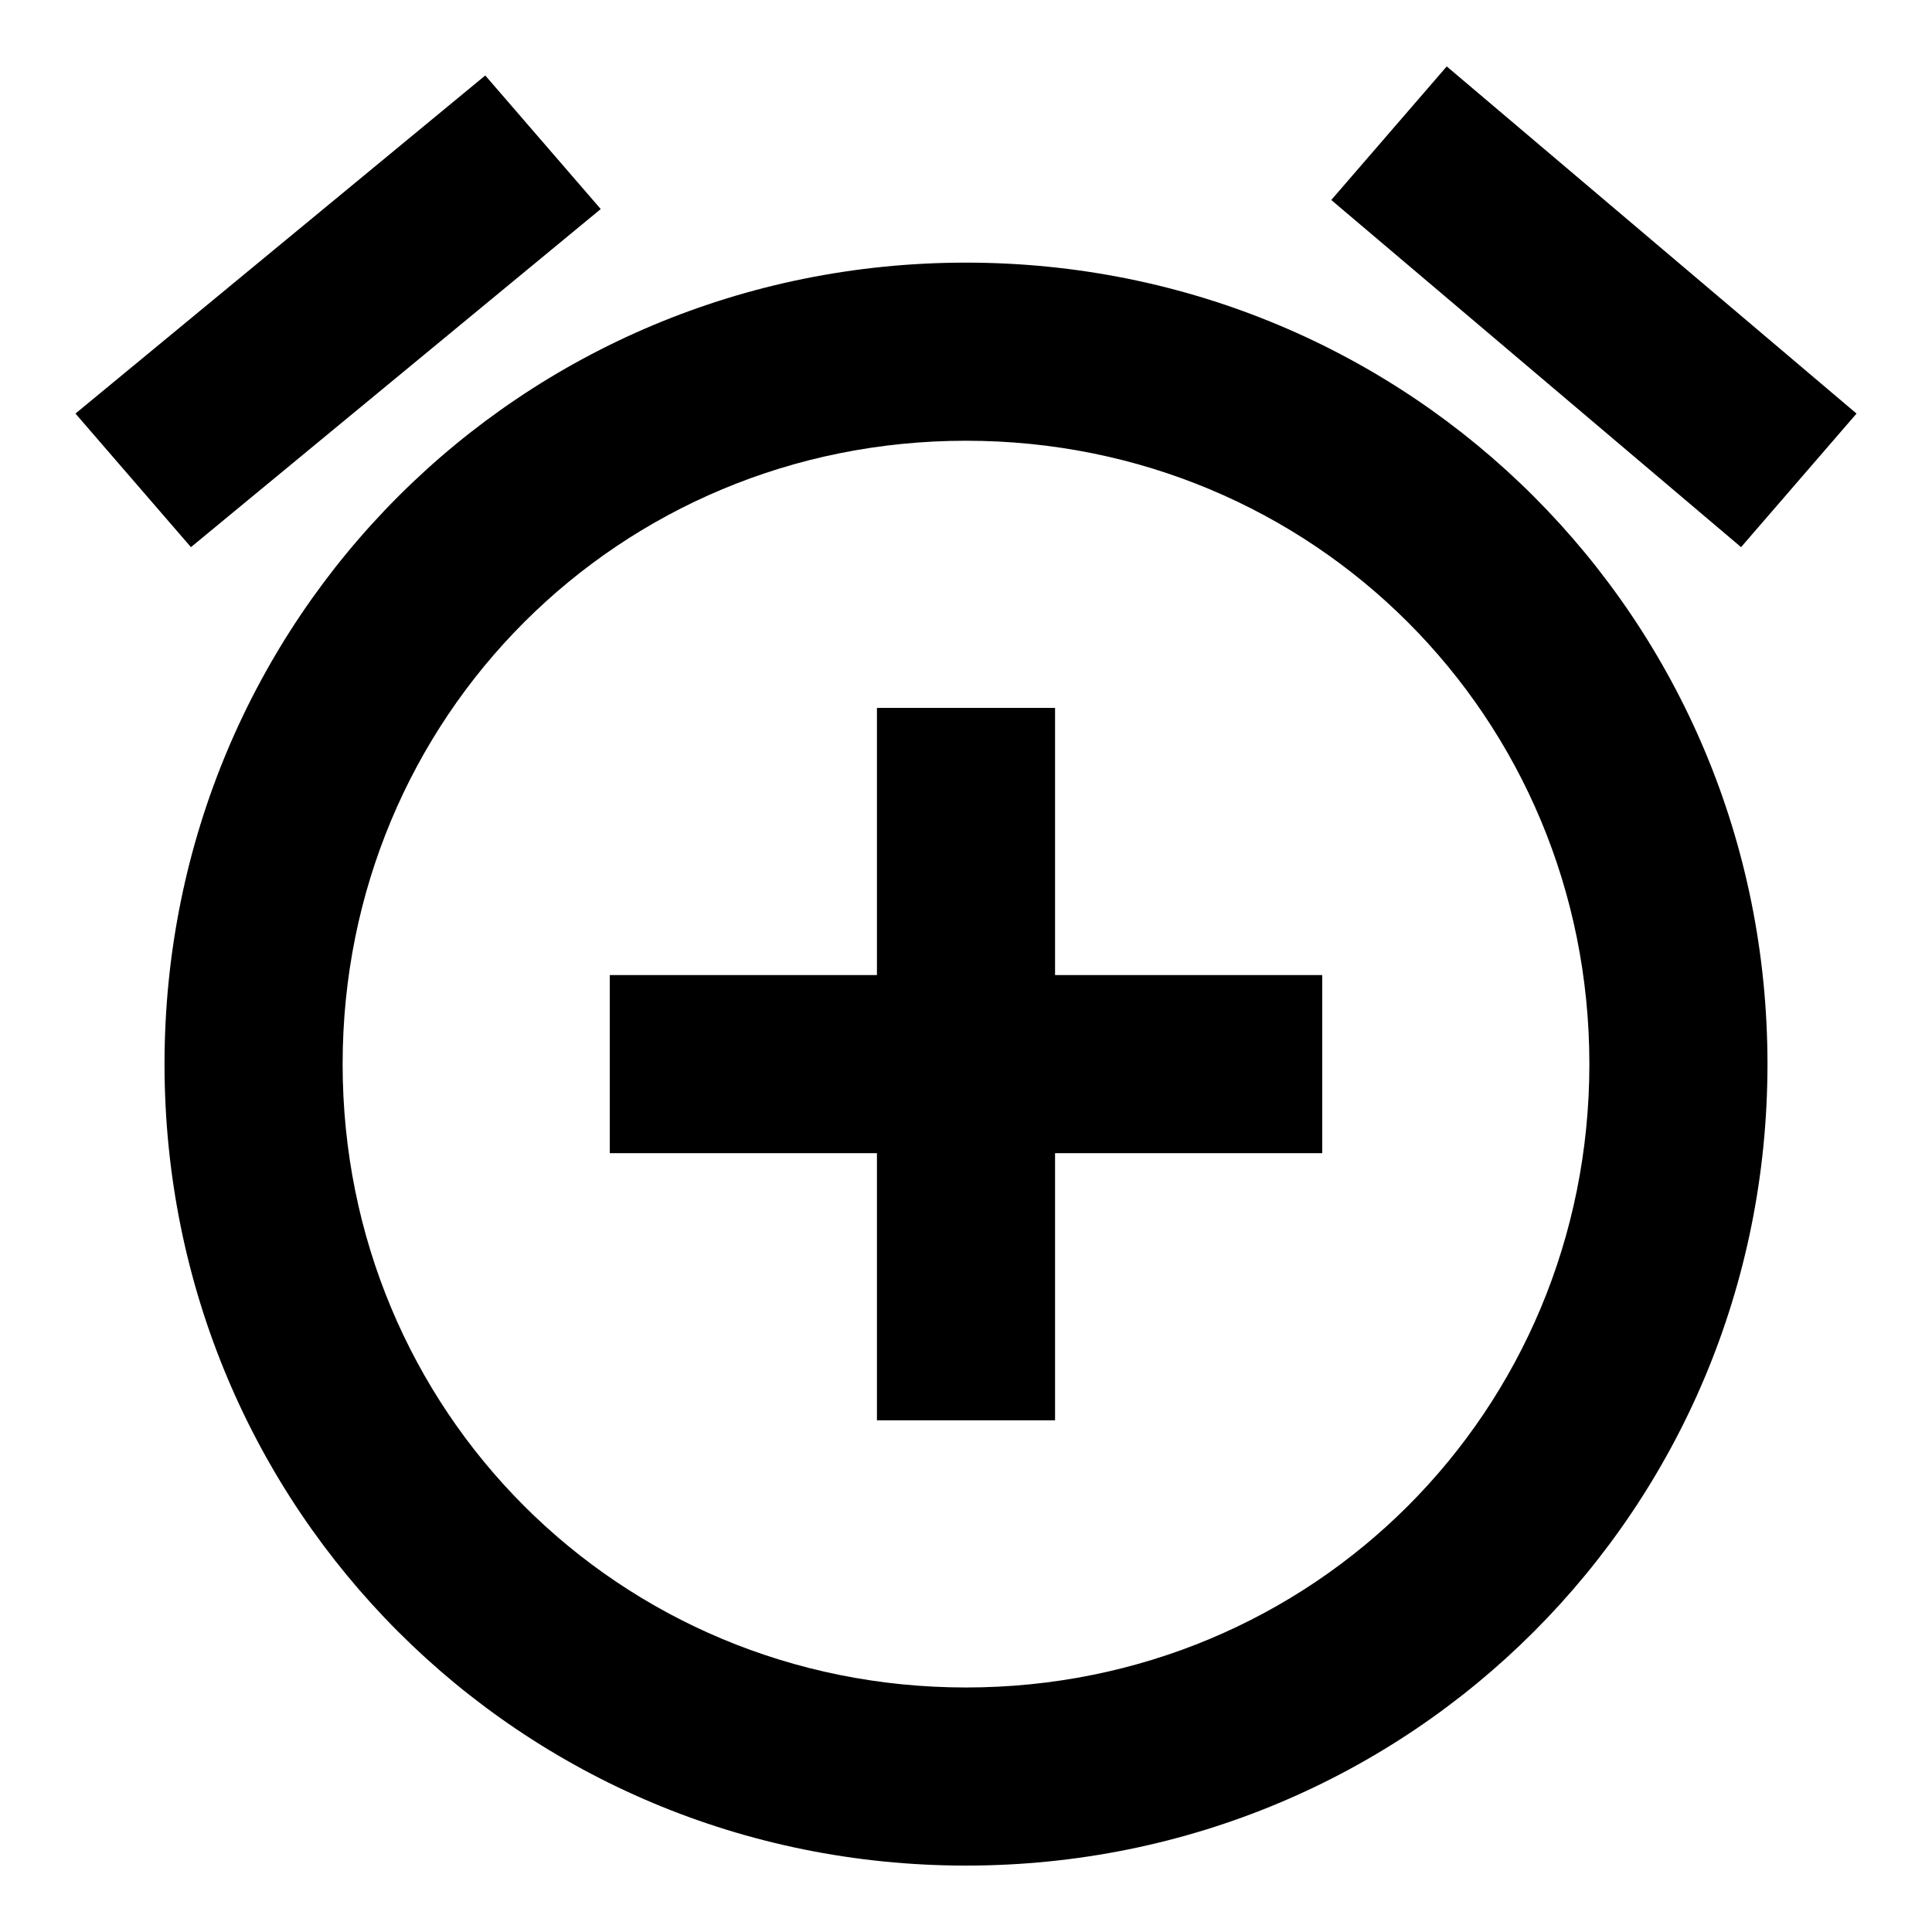
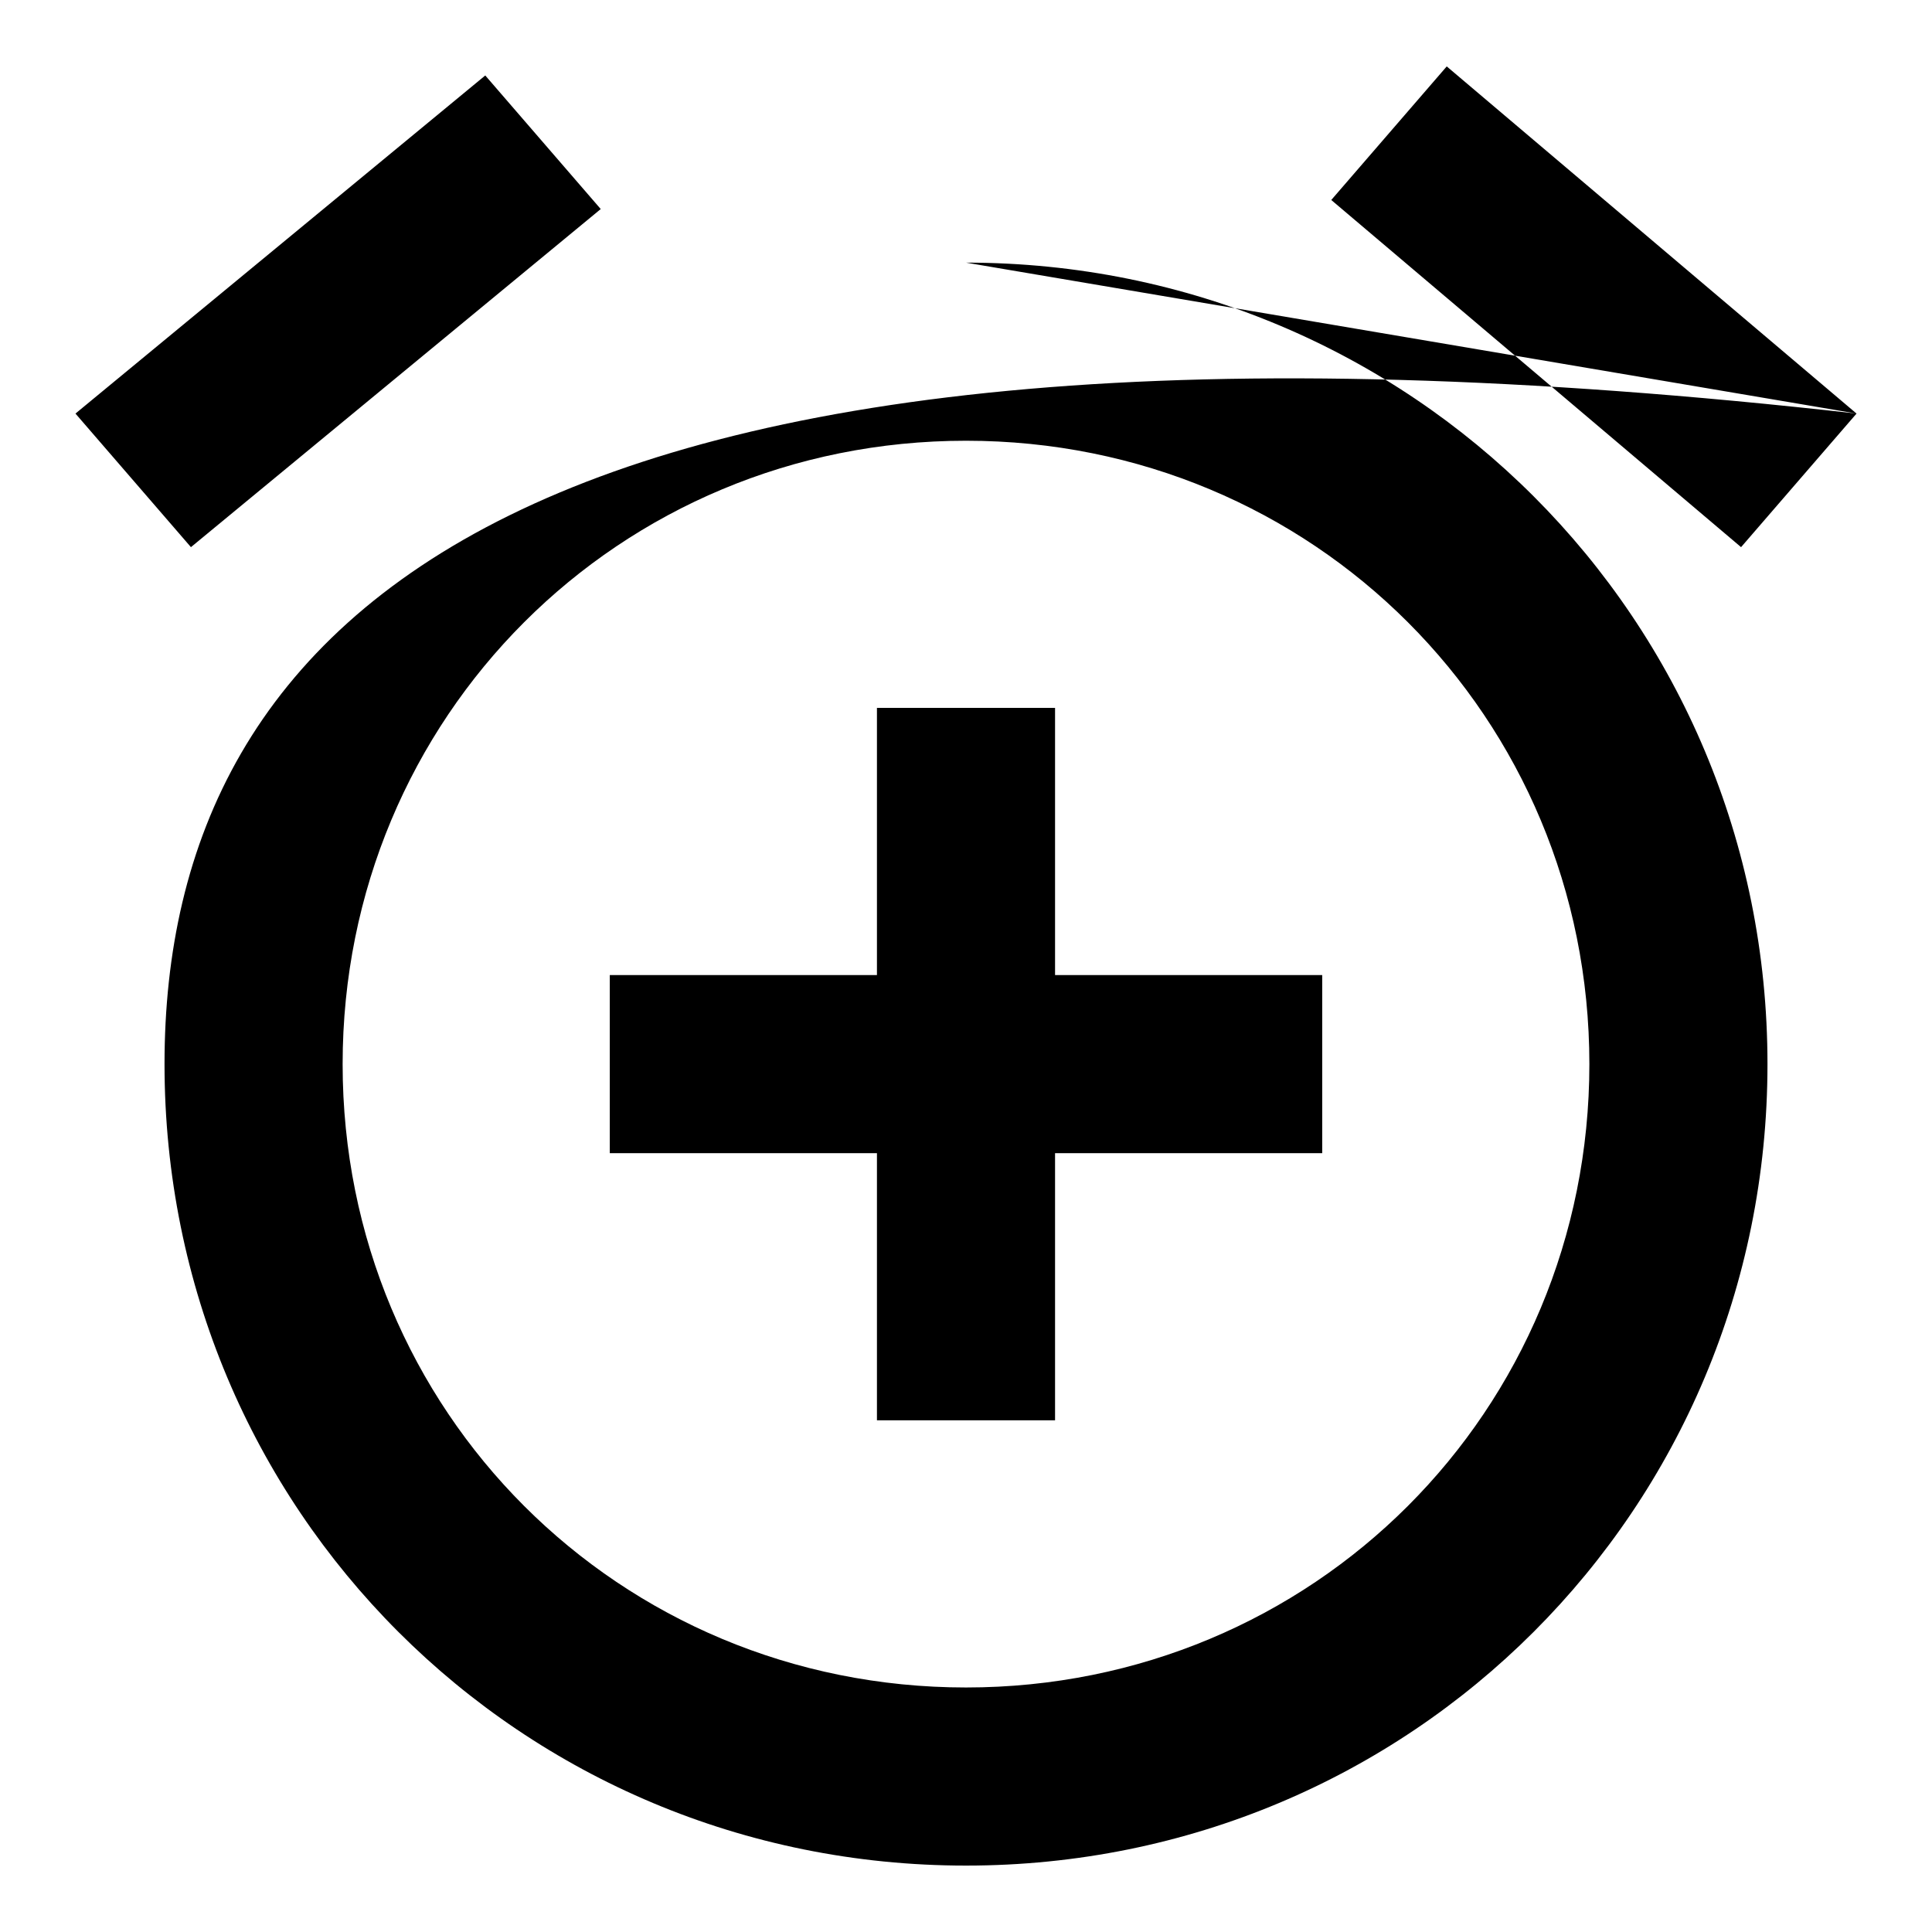
<svg xmlns="http://www.w3.org/2000/svg" version="1.1" x="0px" y="0px" viewBox="0 0 256 256" enable-background="new 0 0 256 256" xml:space="preserve">
  <g>
-     <path fill="#000000" d="M79.6,27.7L64.3,10L10,54.8l15.3,17.7L79.6,27.7z M246,54.8l-54.3-46l-15.3,17.7l54.3,46L246,54.8z  M128,34.8C69,34.8,21.8,82,21.8,141S69,247.2,128,247.2c59,0,106.2-47.2,106.2-106.2S187,34.8,128,34.8z M128,223.6 c-46,0-82.6-36.6-82.6-82.6c0-46,36.6-82.6,82.6-82.6c46,0,82.6,36.6,82.6,82.6C210.6,187,174,223.6,128,223.6z M139.8,93.8h-23.6 v35.4H80.8v23.6h35.4v35.4h23.6v-35.4h35.4v-23.6h-35.4V93.8z" />
+     <path fill="#000000" d="M79.6,27.7L64.3,10L10,54.8l15.3,17.7L79.6,27.7z M246,54.8l-54.3-46l-15.3,17.7l54.3,46L246,54.8z  C69,34.8,21.8,82,21.8,141S69,247.2,128,247.2c59,0,106.2-47.2,106.2-106.2S187,34.8,128,34.8z M128,223.6 c-46,0-82.6-36.6-82.6-82.6c0-46,36.6-82.6,82.6-82.6c46,0,82.6,36.6,82.6,82.6C210.6,187,174,223.6,128,223.6z M139.8,93.8h-23.6 v35.4H80.8v23.6h35.4v35.4h23.6v-35.4h35.4v-23.6h-35.4V93.8z" />
  </g>
</svg>